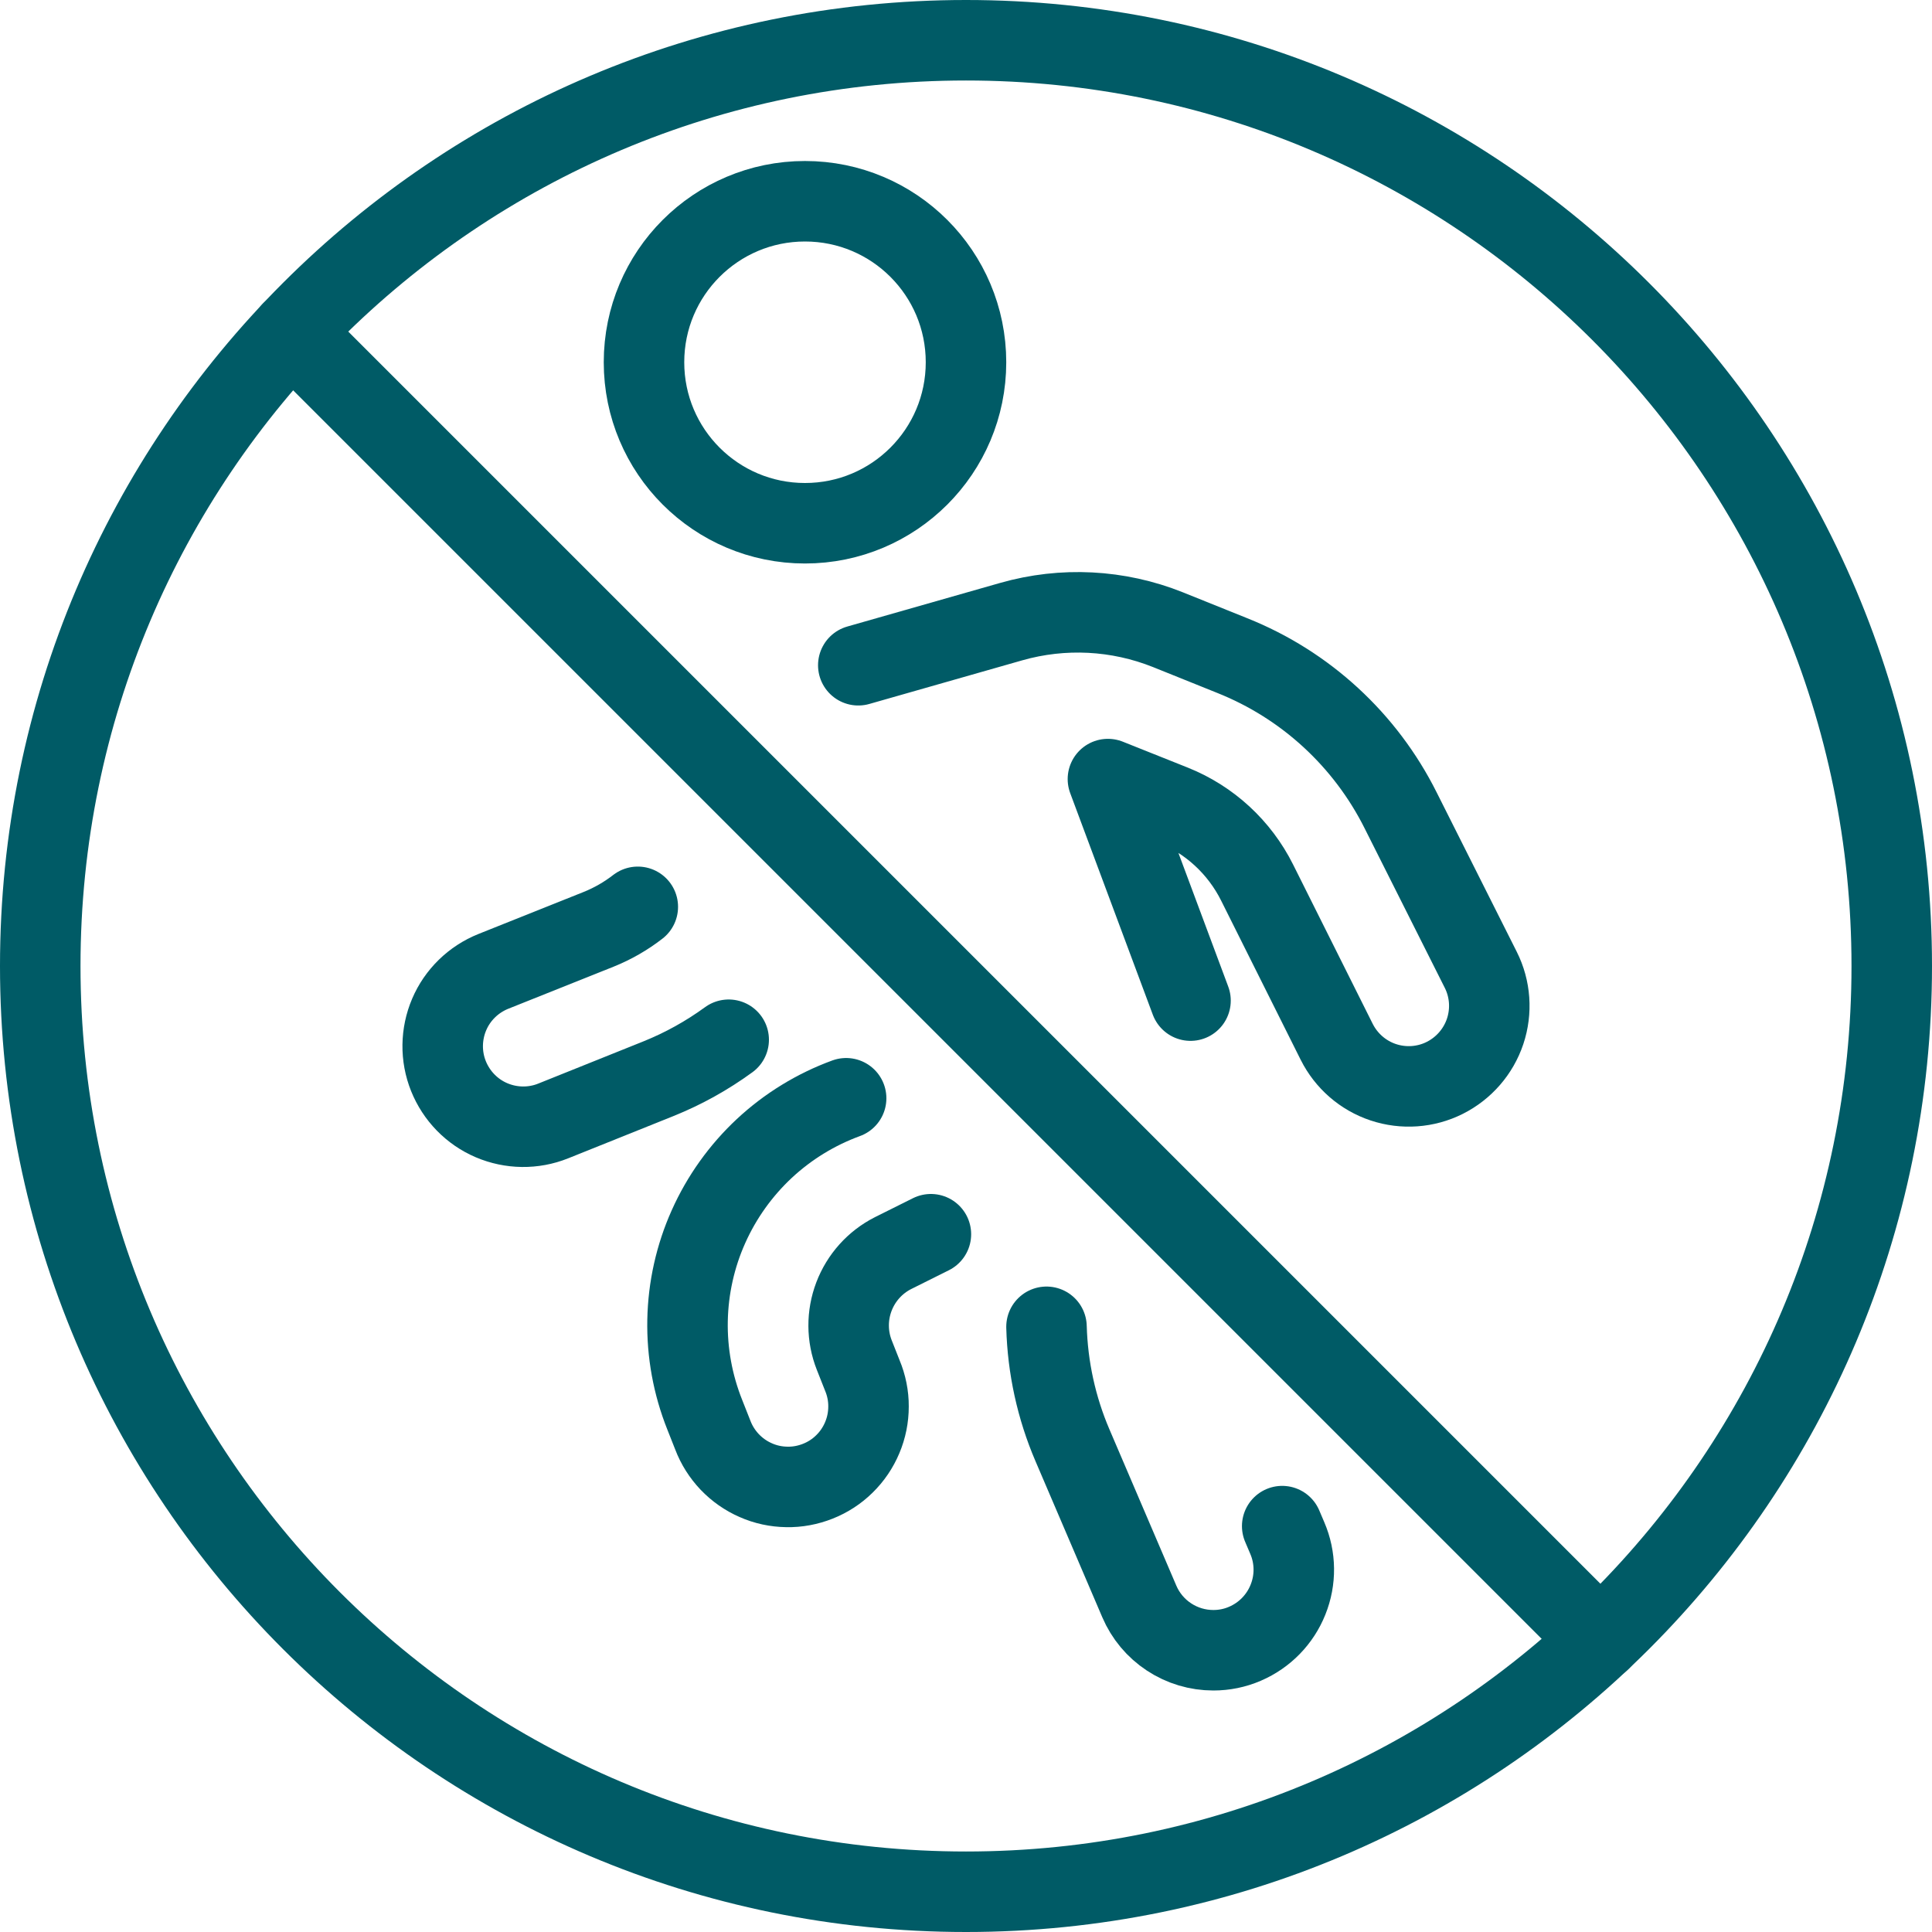
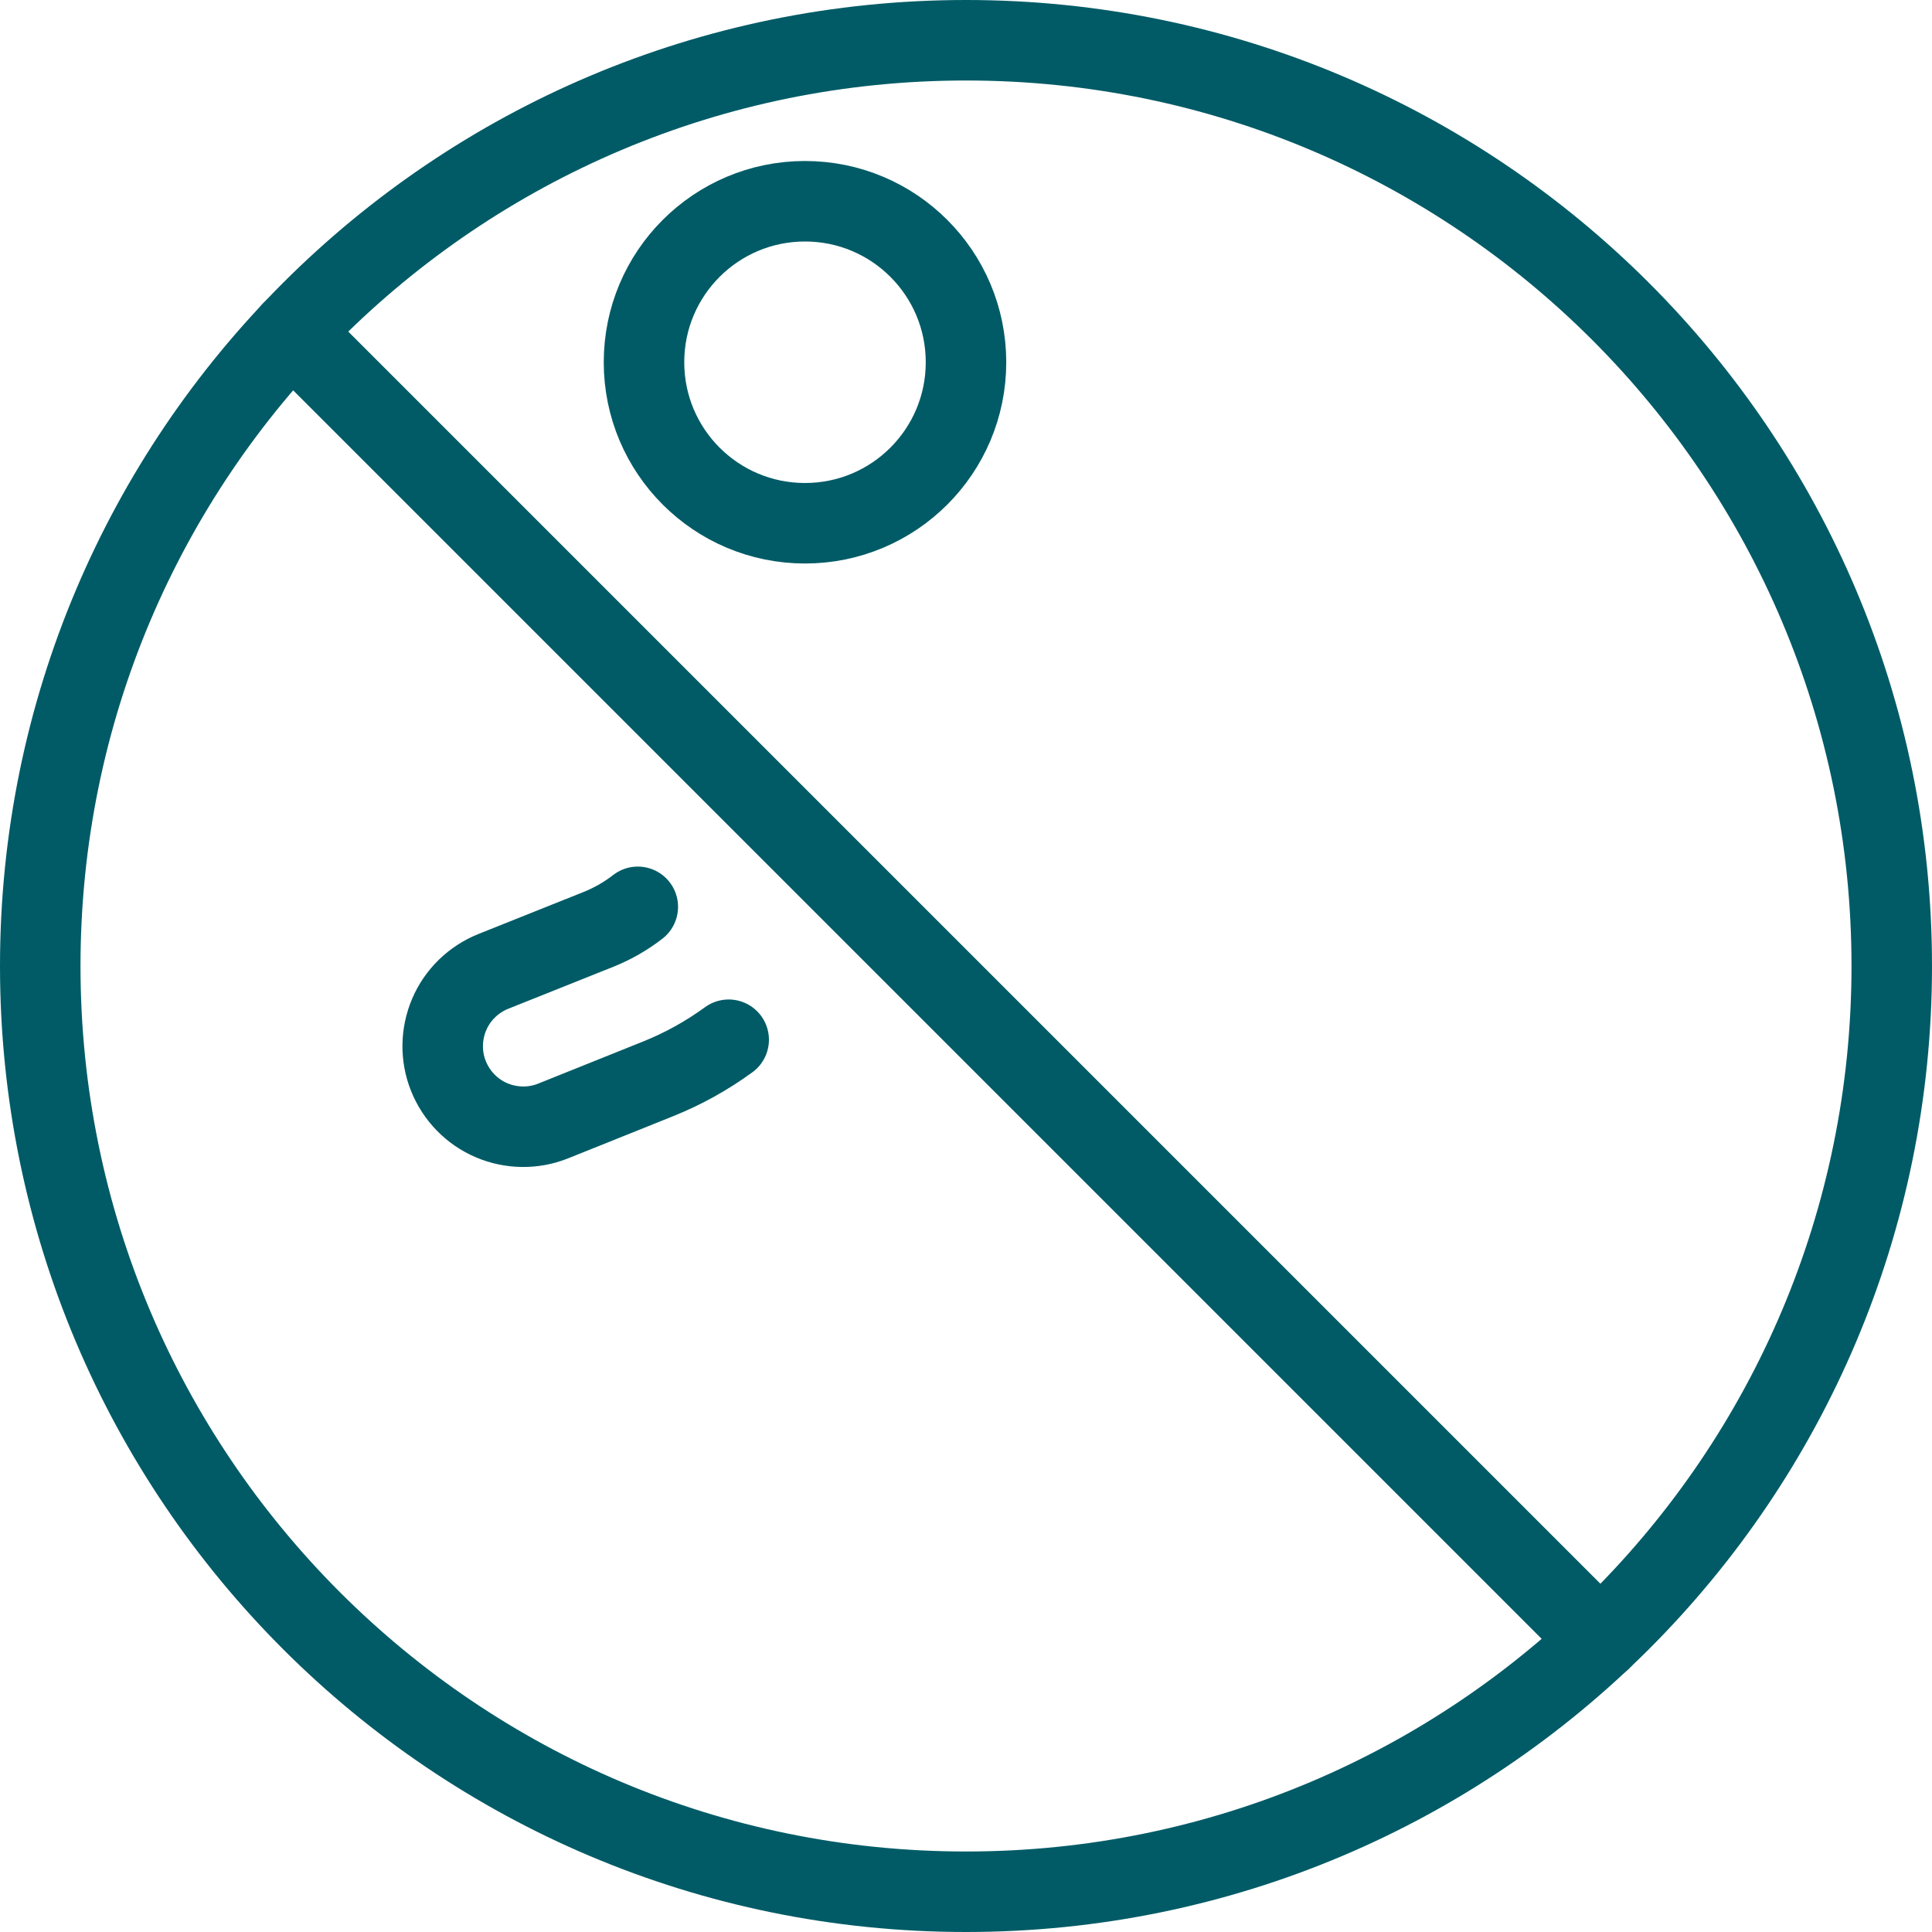
<svg xmlns="http://www.w3.org/2000/svg" width="24" height="24" viewBox="0 0 24 24" fill="none">
  <g clip-path="url(#clip0_1036_1437)">
    <path d="M12 23.5C18.351 23.5 23.5 18.351 23.5 12C23.5 5.649 18.351 0.5 12 0.5C5.649 0.5 0.5 5.649 0.5 12C0.5 18.351 5.649 23.5 12 23.5Z" stroke="#005B66" stroke-linecap="round" stroke-linejoin="round" />
    <path d="M3.622 4.122L19.878 20.378" stroke="#005B66" stroke-linecap="round" stroke-linejoin="round" />
    <path d="M10 6.5C11.105 6.5 12 5.605 12 4.5C12 3.395 11.105 2.5 10 2.5C8.895 2.5 8 3.395 8 4.5C8 5.605 8.895 6.5 10 6.5Z" stroke="#005B66" stroke-linecap="round" stroke-linejoin="round" />
-     <path d="M14.789 12.43L13.763 9.678L14.57 10C15.025 10.182 15.397 10.525 15.616 10.963L16.605 12.942C16.724 13.179 16.931 13.36 17.183 13.444C17.435 13.528 17.71 13.509 17.947 13.39C18.184 13.271 18.365 13.063 18.449 12.812C18.533 12.56 18.514 12.285 18.395 12.048L17.4 10.068C16.962 9.192 16.218 8.507 15.308 8.144L14.508 7.822C13.888 7.574 13.204 7.539 12.562 7.722L10.662 8.264" stroke="#005B66" stroke-linecap="round" stroke-linejoin="round" />
-     <path d="M13 16.482C13.014 16.989 13.123 17.489 13.323 17.955L14.153 19.894C14.23 20.074 14.358 20.227 14.522 20.335C14.686 20.443 14.877 20.5 15.073 20.5C15.208 20.5 15.342 20.473 15.466 20.419C15.71 20.314 15.902 20.117 16 19.871C16.099 19.625 16.096 19.35 15.991 19.106L15.928 18.958" stroke="#005B66" stroke-linecap="round" stroke-linejoin="round" />
-     <path d="M10.511 13.643C10.134 13.781 9.788 13.993 9.494 14.267C9.201 14.541 8.965 14.871 8.801 15.238C8.637 15.604 8.549 16 8.541 16.401C8.533 16.803 8.606 17.202 8.755 17.575L8.855 17.828C8.902 17.952 8.974 18.065 9.065 18.161C9.157 18.257 9.266 18.334 9.388 18.387C9.509 18.441 9.64 18.469 9.773 18.471C9.905 18.474 10.037 18.449 10.16 18.4C10.284 18.351 10.396 18.278 10.49 18.185C10.585 18.092 10.66 17.981 10.711 17.859C10.763 17.736 10.789 17.605 10.789 17.472C10.79 17.34 10.763 17.208 10.712 17.086L10.612 16.833C10.52 16.6 10.519 16.341 10.608 16.107C10.697 15.873 10.87 15.68 11.093 15.567L11.564 15.332" stroke="#005B66" stroke-linecap="round" stroke-linejoin="round" />
    <path d="M7.923 11.265C7.775 11.38 7.611 11.474 7.437 11.544L6.128 12.067C5.882 12.166 5.684 12.358 5.58 12.602C5.476 12.846 5.472 13.122 5.571 13.368C5.67 13.614 5.862 13.812 6.106 13.916C6.35 14.02 6.626 14.024 6.872 13.925L8.18 13.4C8.49 13.275 8.782 13.113 9.052 12.916" stroke="#005B66" stroke-linecap="round" stroke-linejoin="round" />
  </g>
  <defs>
    <clipPath id="clip0_1036_1437">
      <rect width="24" height="24" fill="white" />
    </clipPath>
  </defs>
</svg>